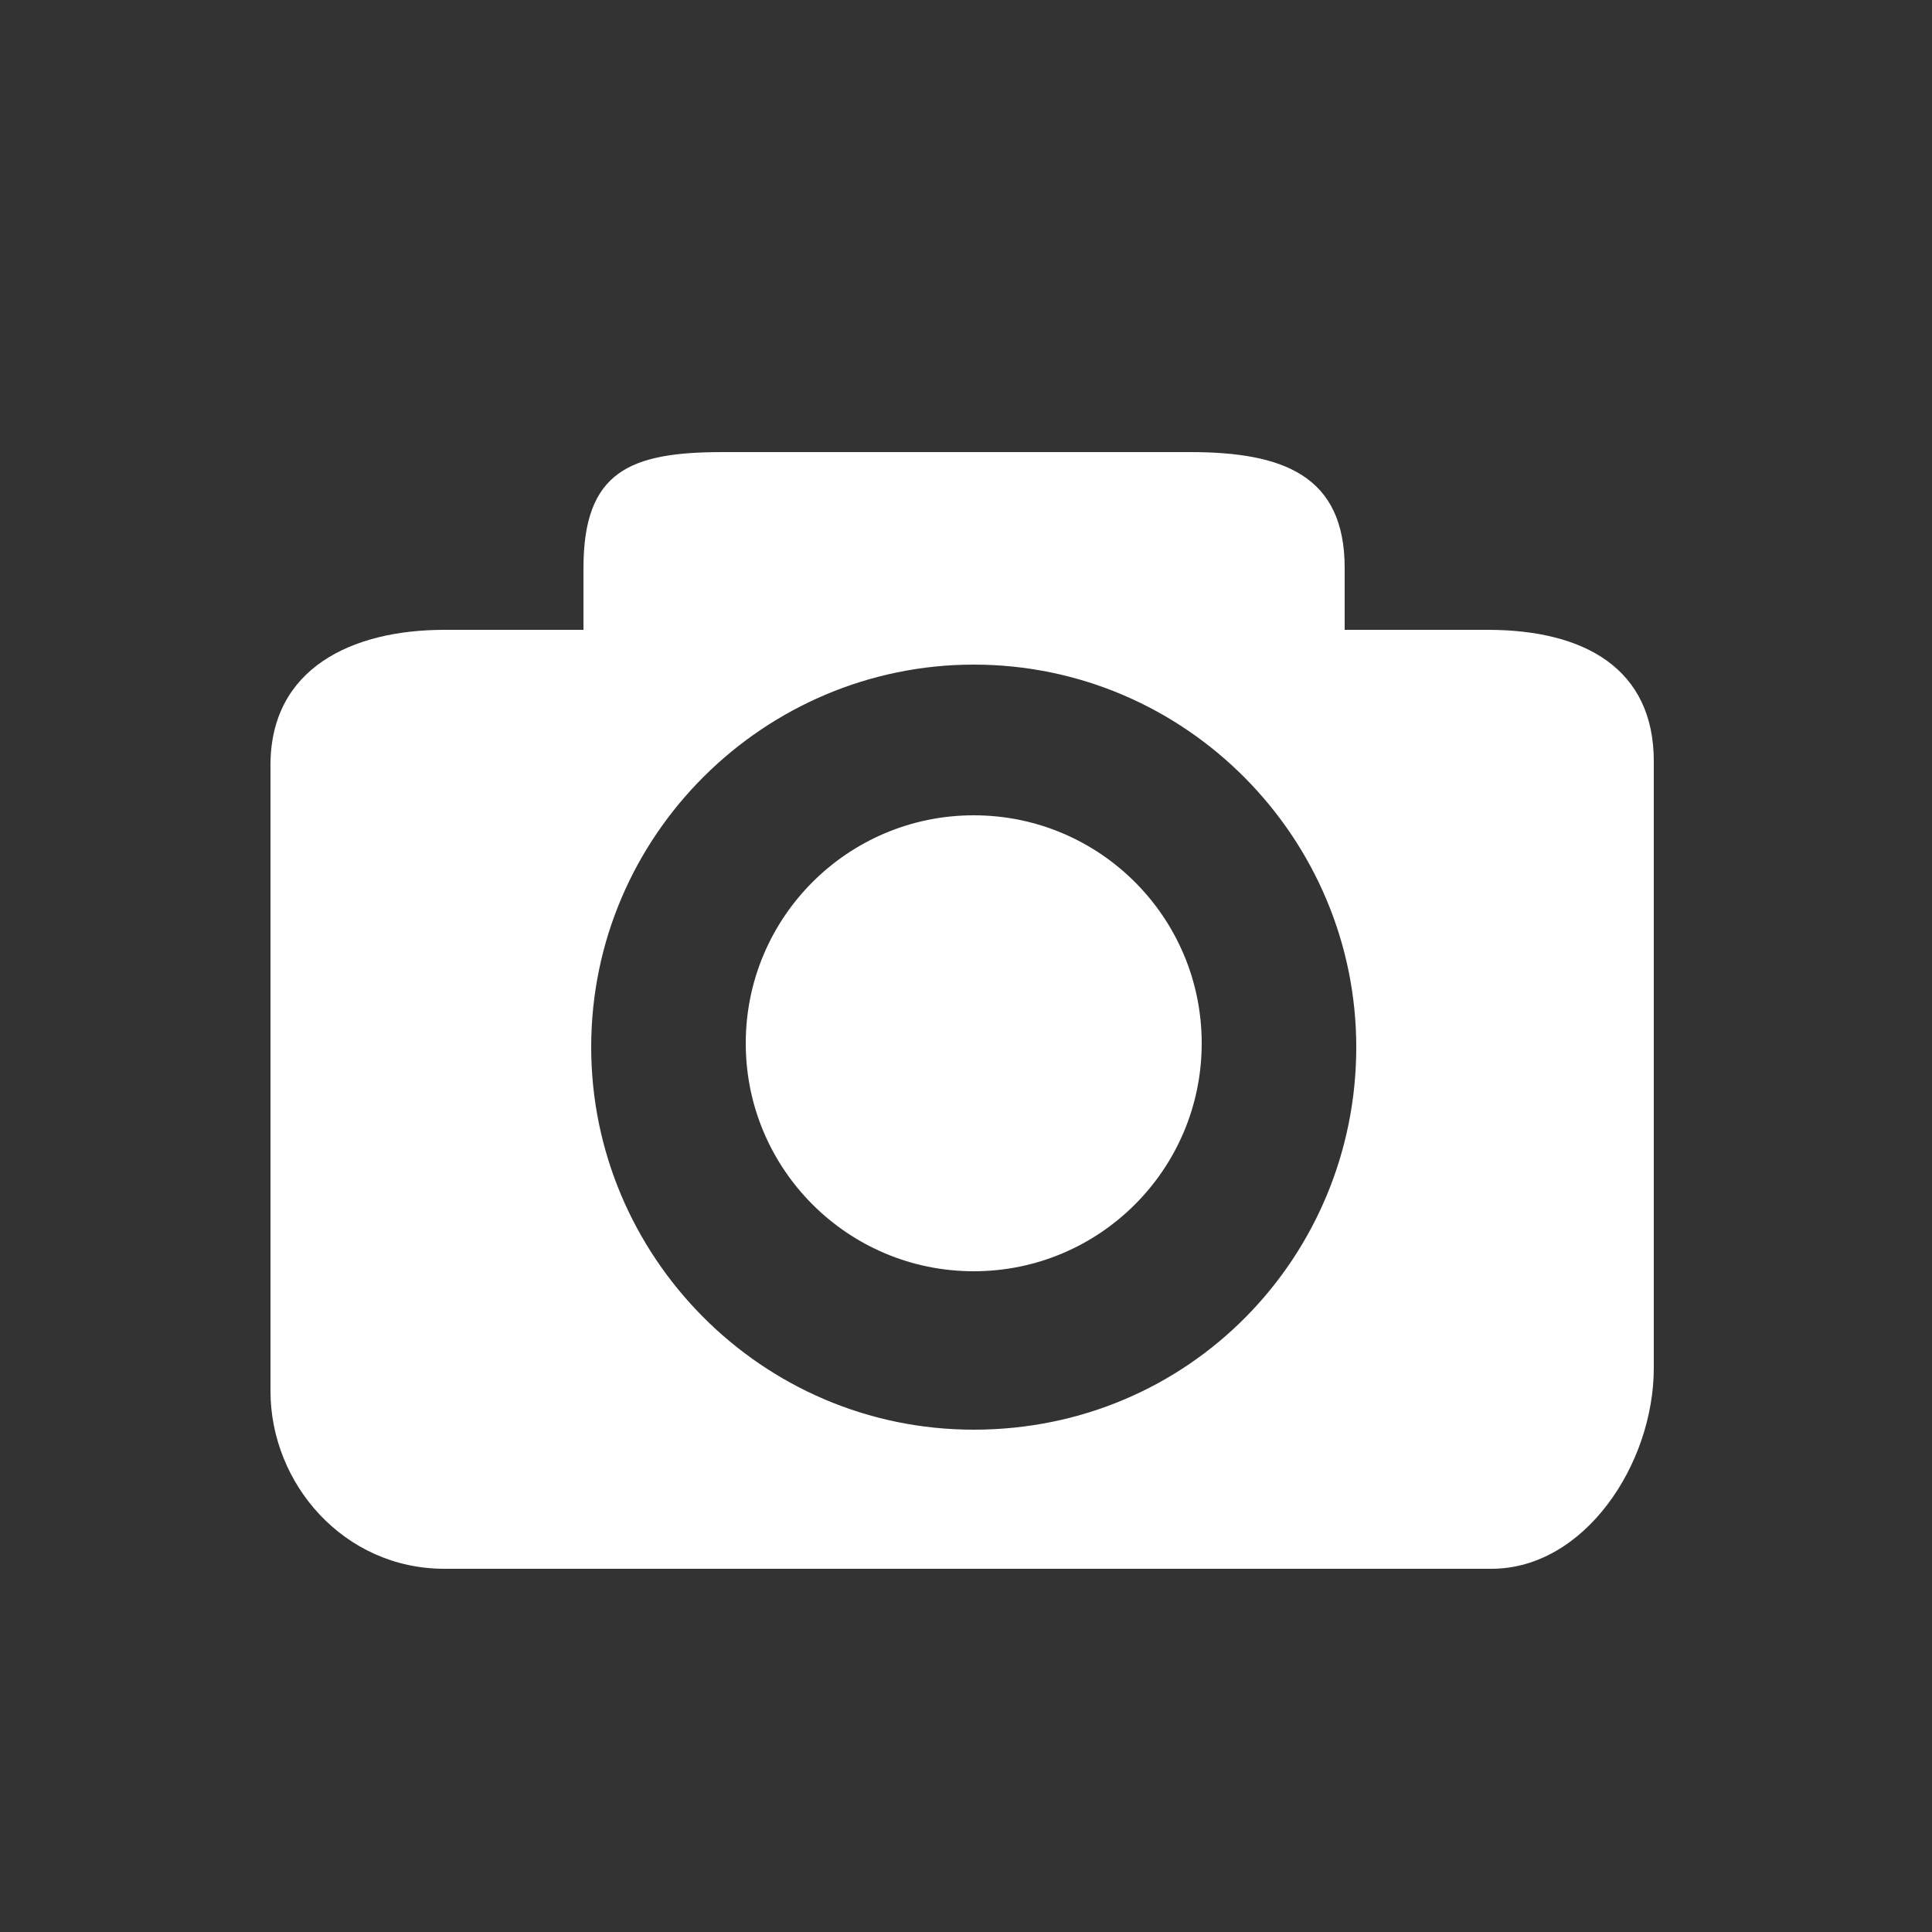
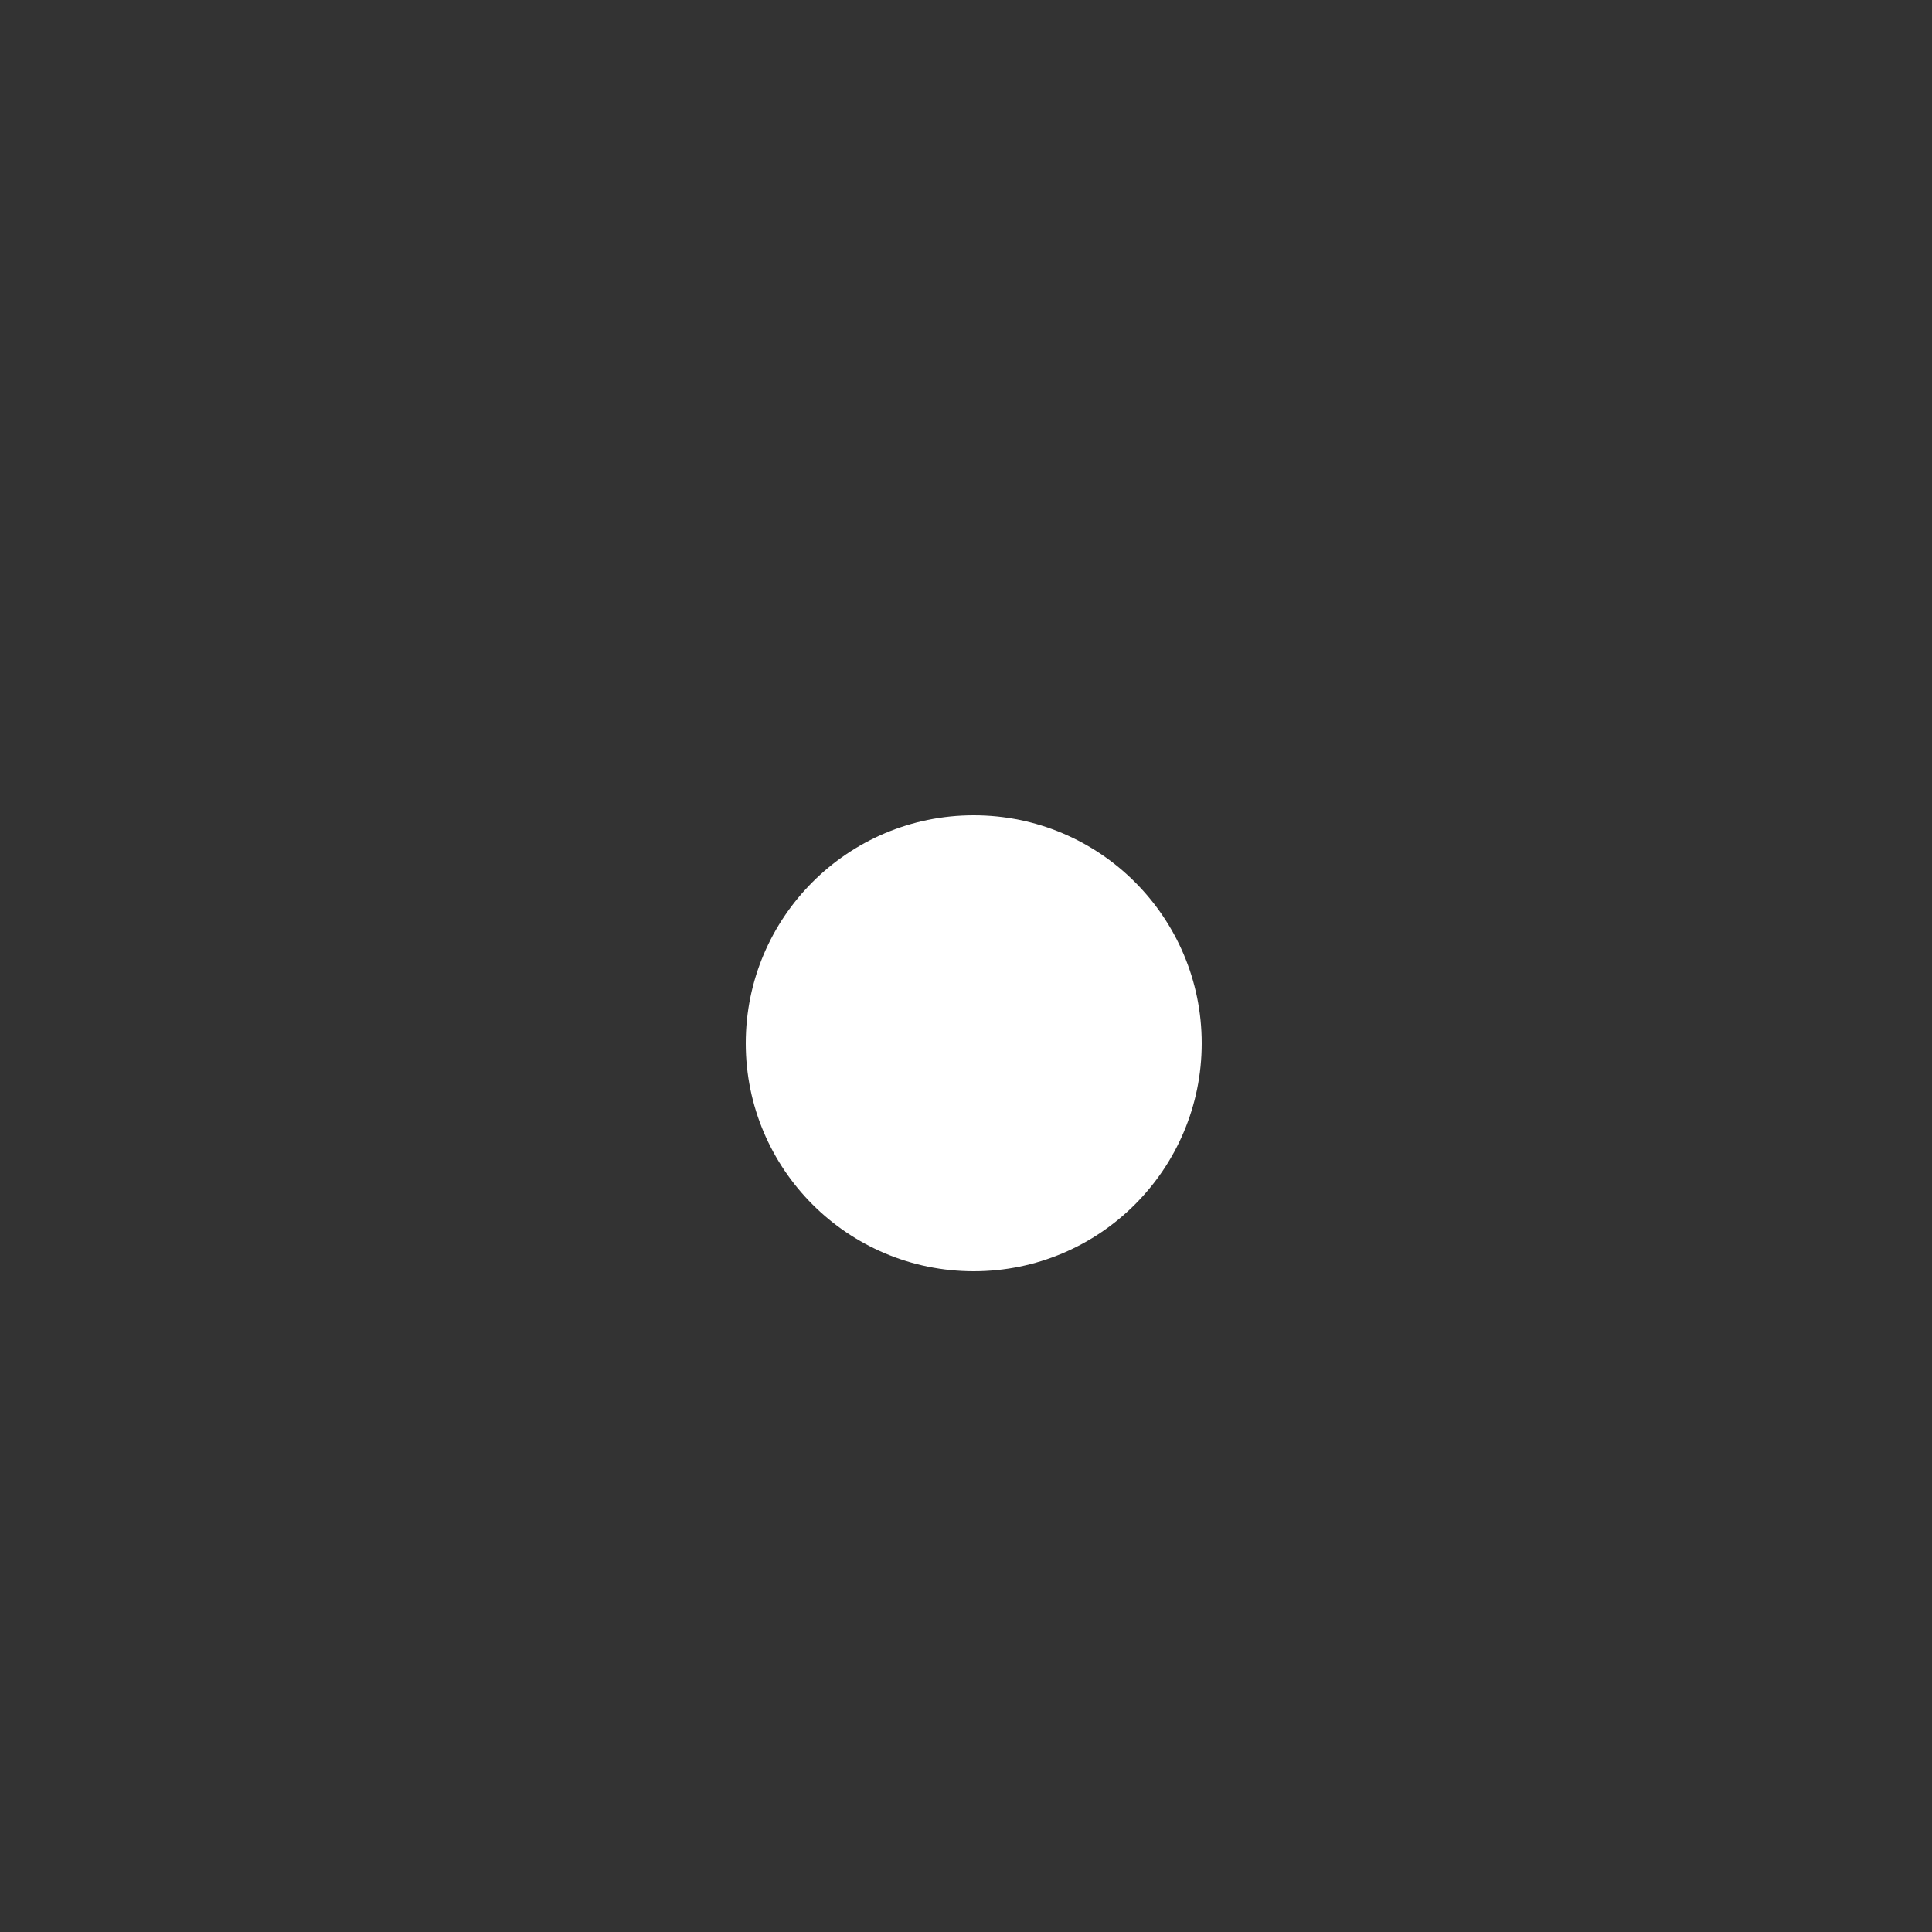
<svg xmlns="http://www.w3.org/2000/svg" version="1.1" x="0px" y="0px" viewBox="0 0 50 50" style="enable-background:new 0 0 50 50;" xml:space="preserve">
  <rect x="0" y="0" width="50" height="50" fill="#333333" stroke="none" />
  <style type="text/css">
	.st0{fill:#FFFFFF;}
</style>
  <g id="Layer_2">
</g>
  <g id="Layer_1">
    <g>
-       <path class="st0" d="M38.5,16.3h-3.7v-1.6c0-2.4-1.6-3-4-3H18.7c-2.4,0-3.6,0.5-3.6,3v1.6h-3.6c-2.4,0-4.5,1-4.5,3.5V36    c0,2.4,1.9,4.6,4.5,4.6h27.1c2.4,0,4.2-2.7,4.2-5.2V19.7C42.8,17.3,41,16.3,38.5,16.3z M25.2,37c-5.5,0-9.9-4.5-9.9-9.9    c0-5.5,4.5-9.9,9.9-9.9c5.5,0,9.9,4.5,9.9,9.9S30.8,37,25.2,37z" />
      <circle class="st0" cx="25.2" cy="27" r="5.9" />
    </g>
  </g>
</svg>